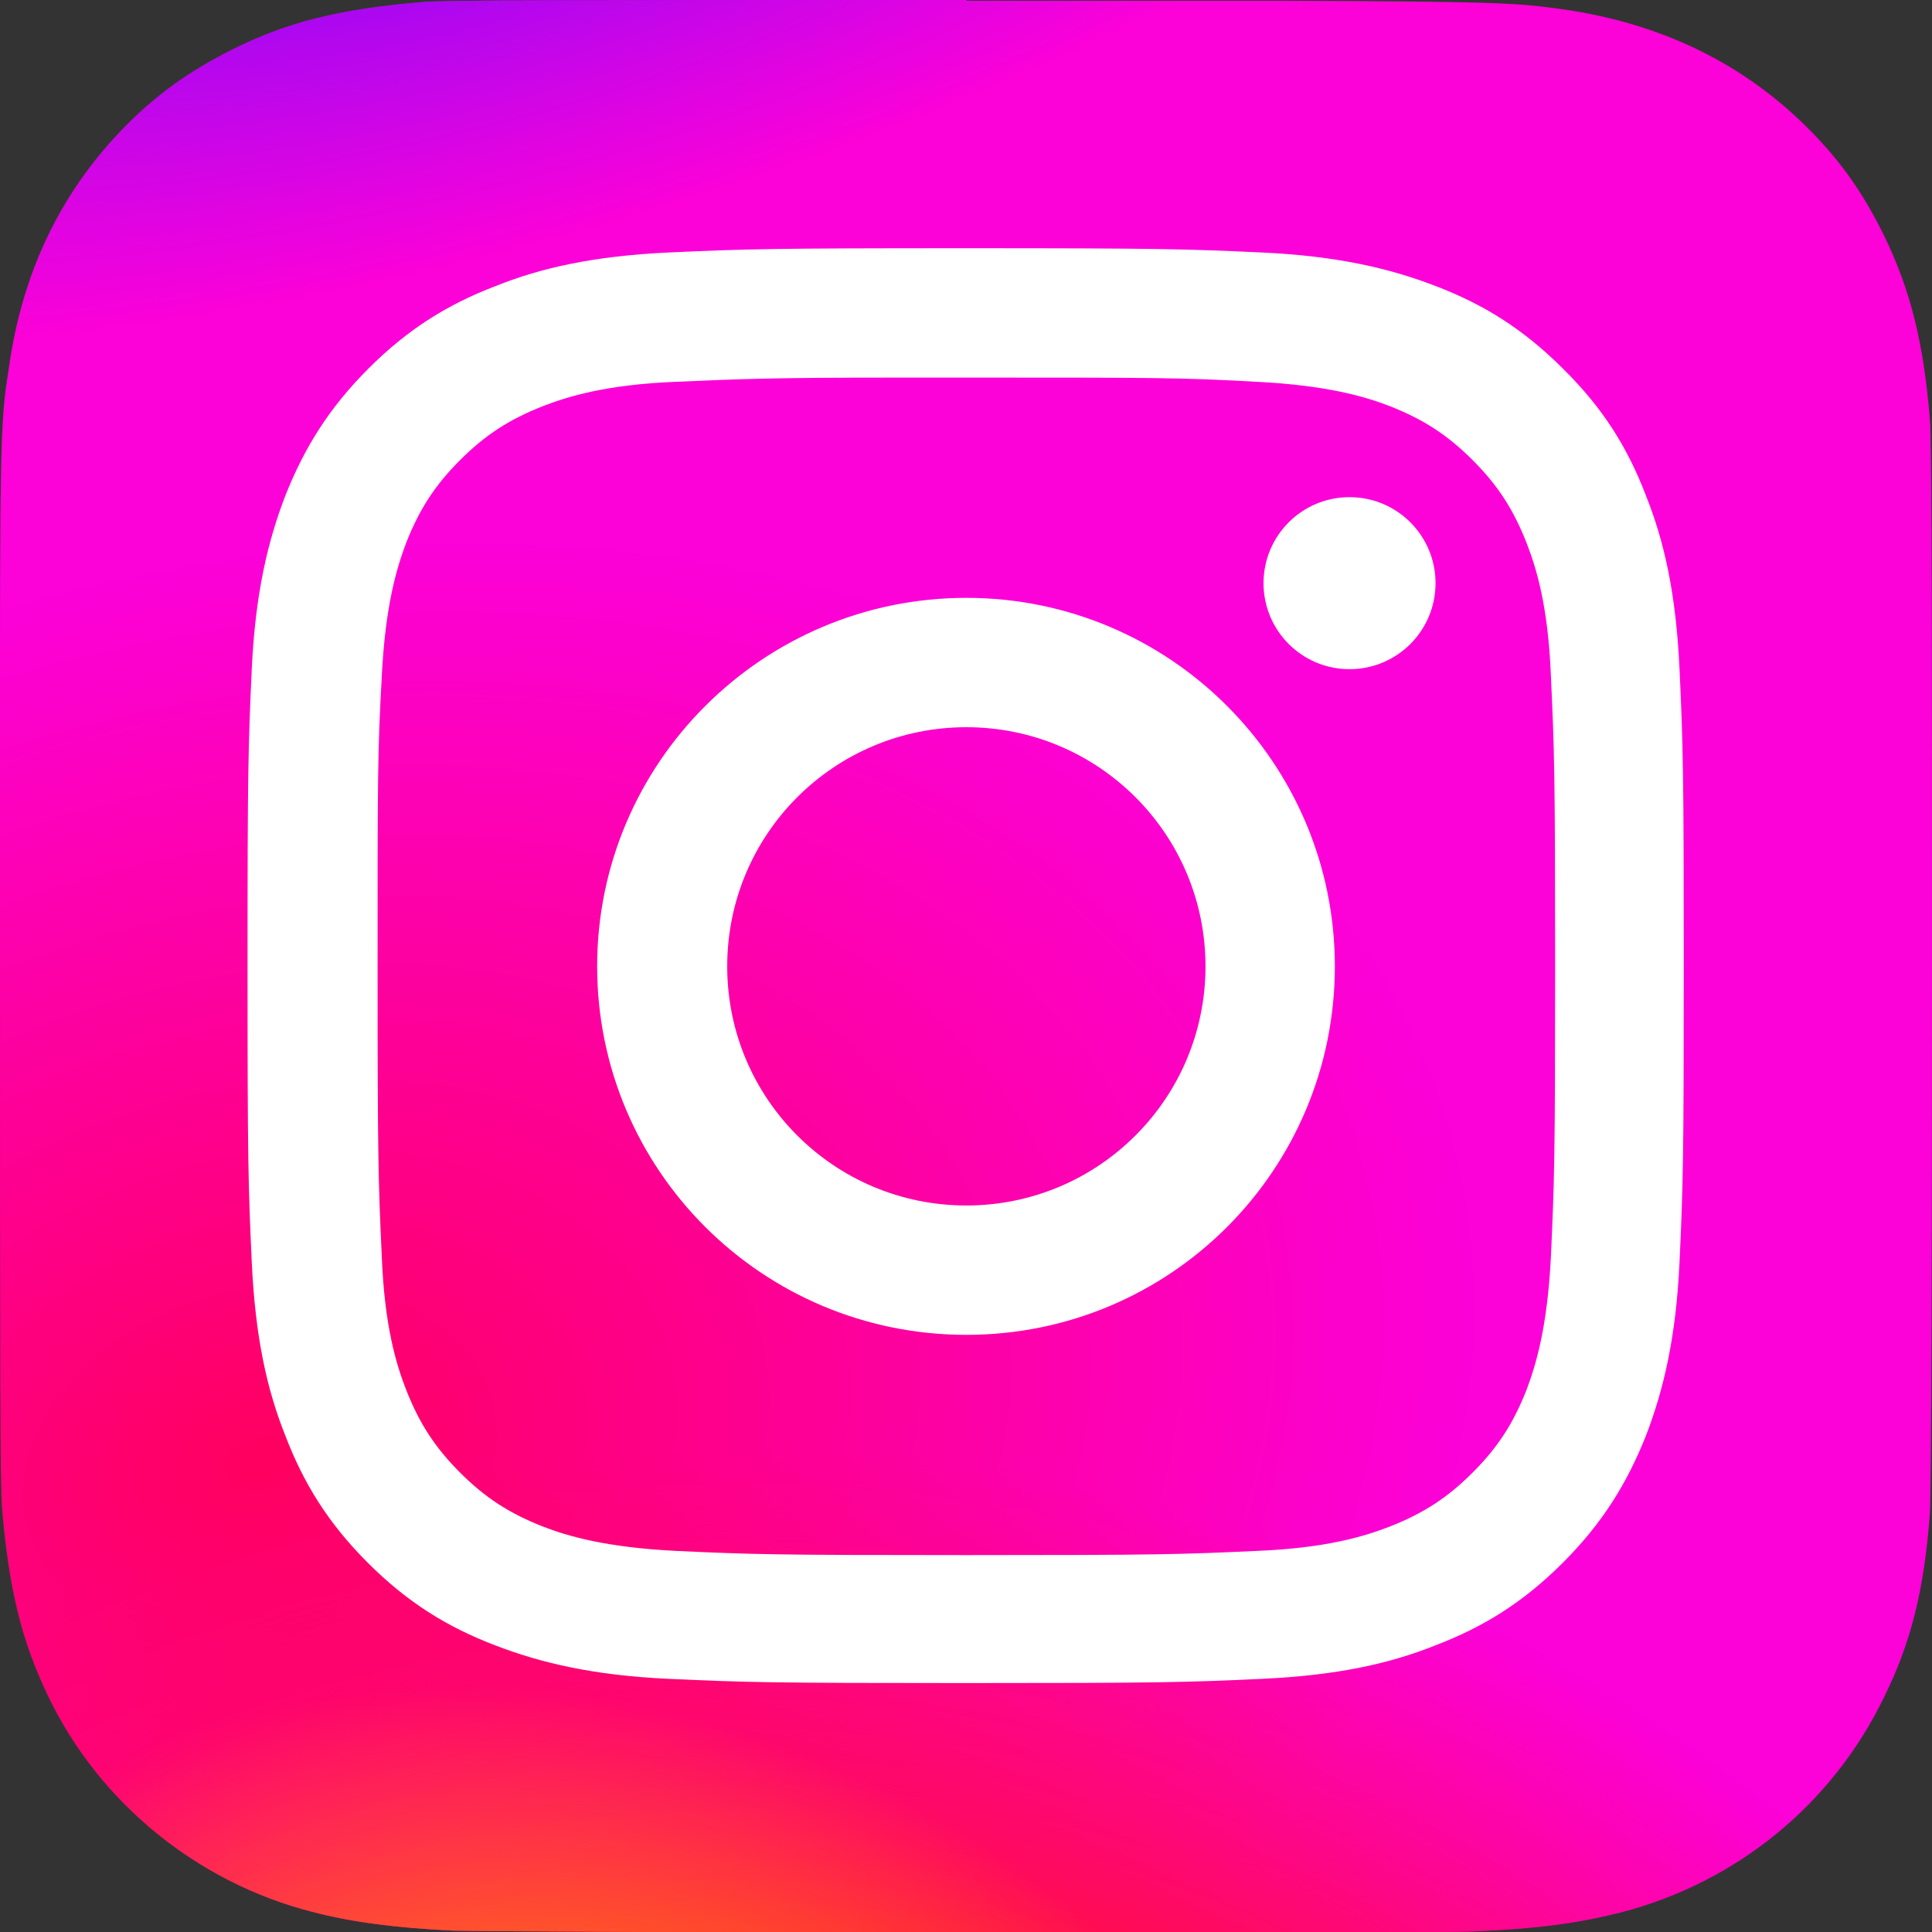
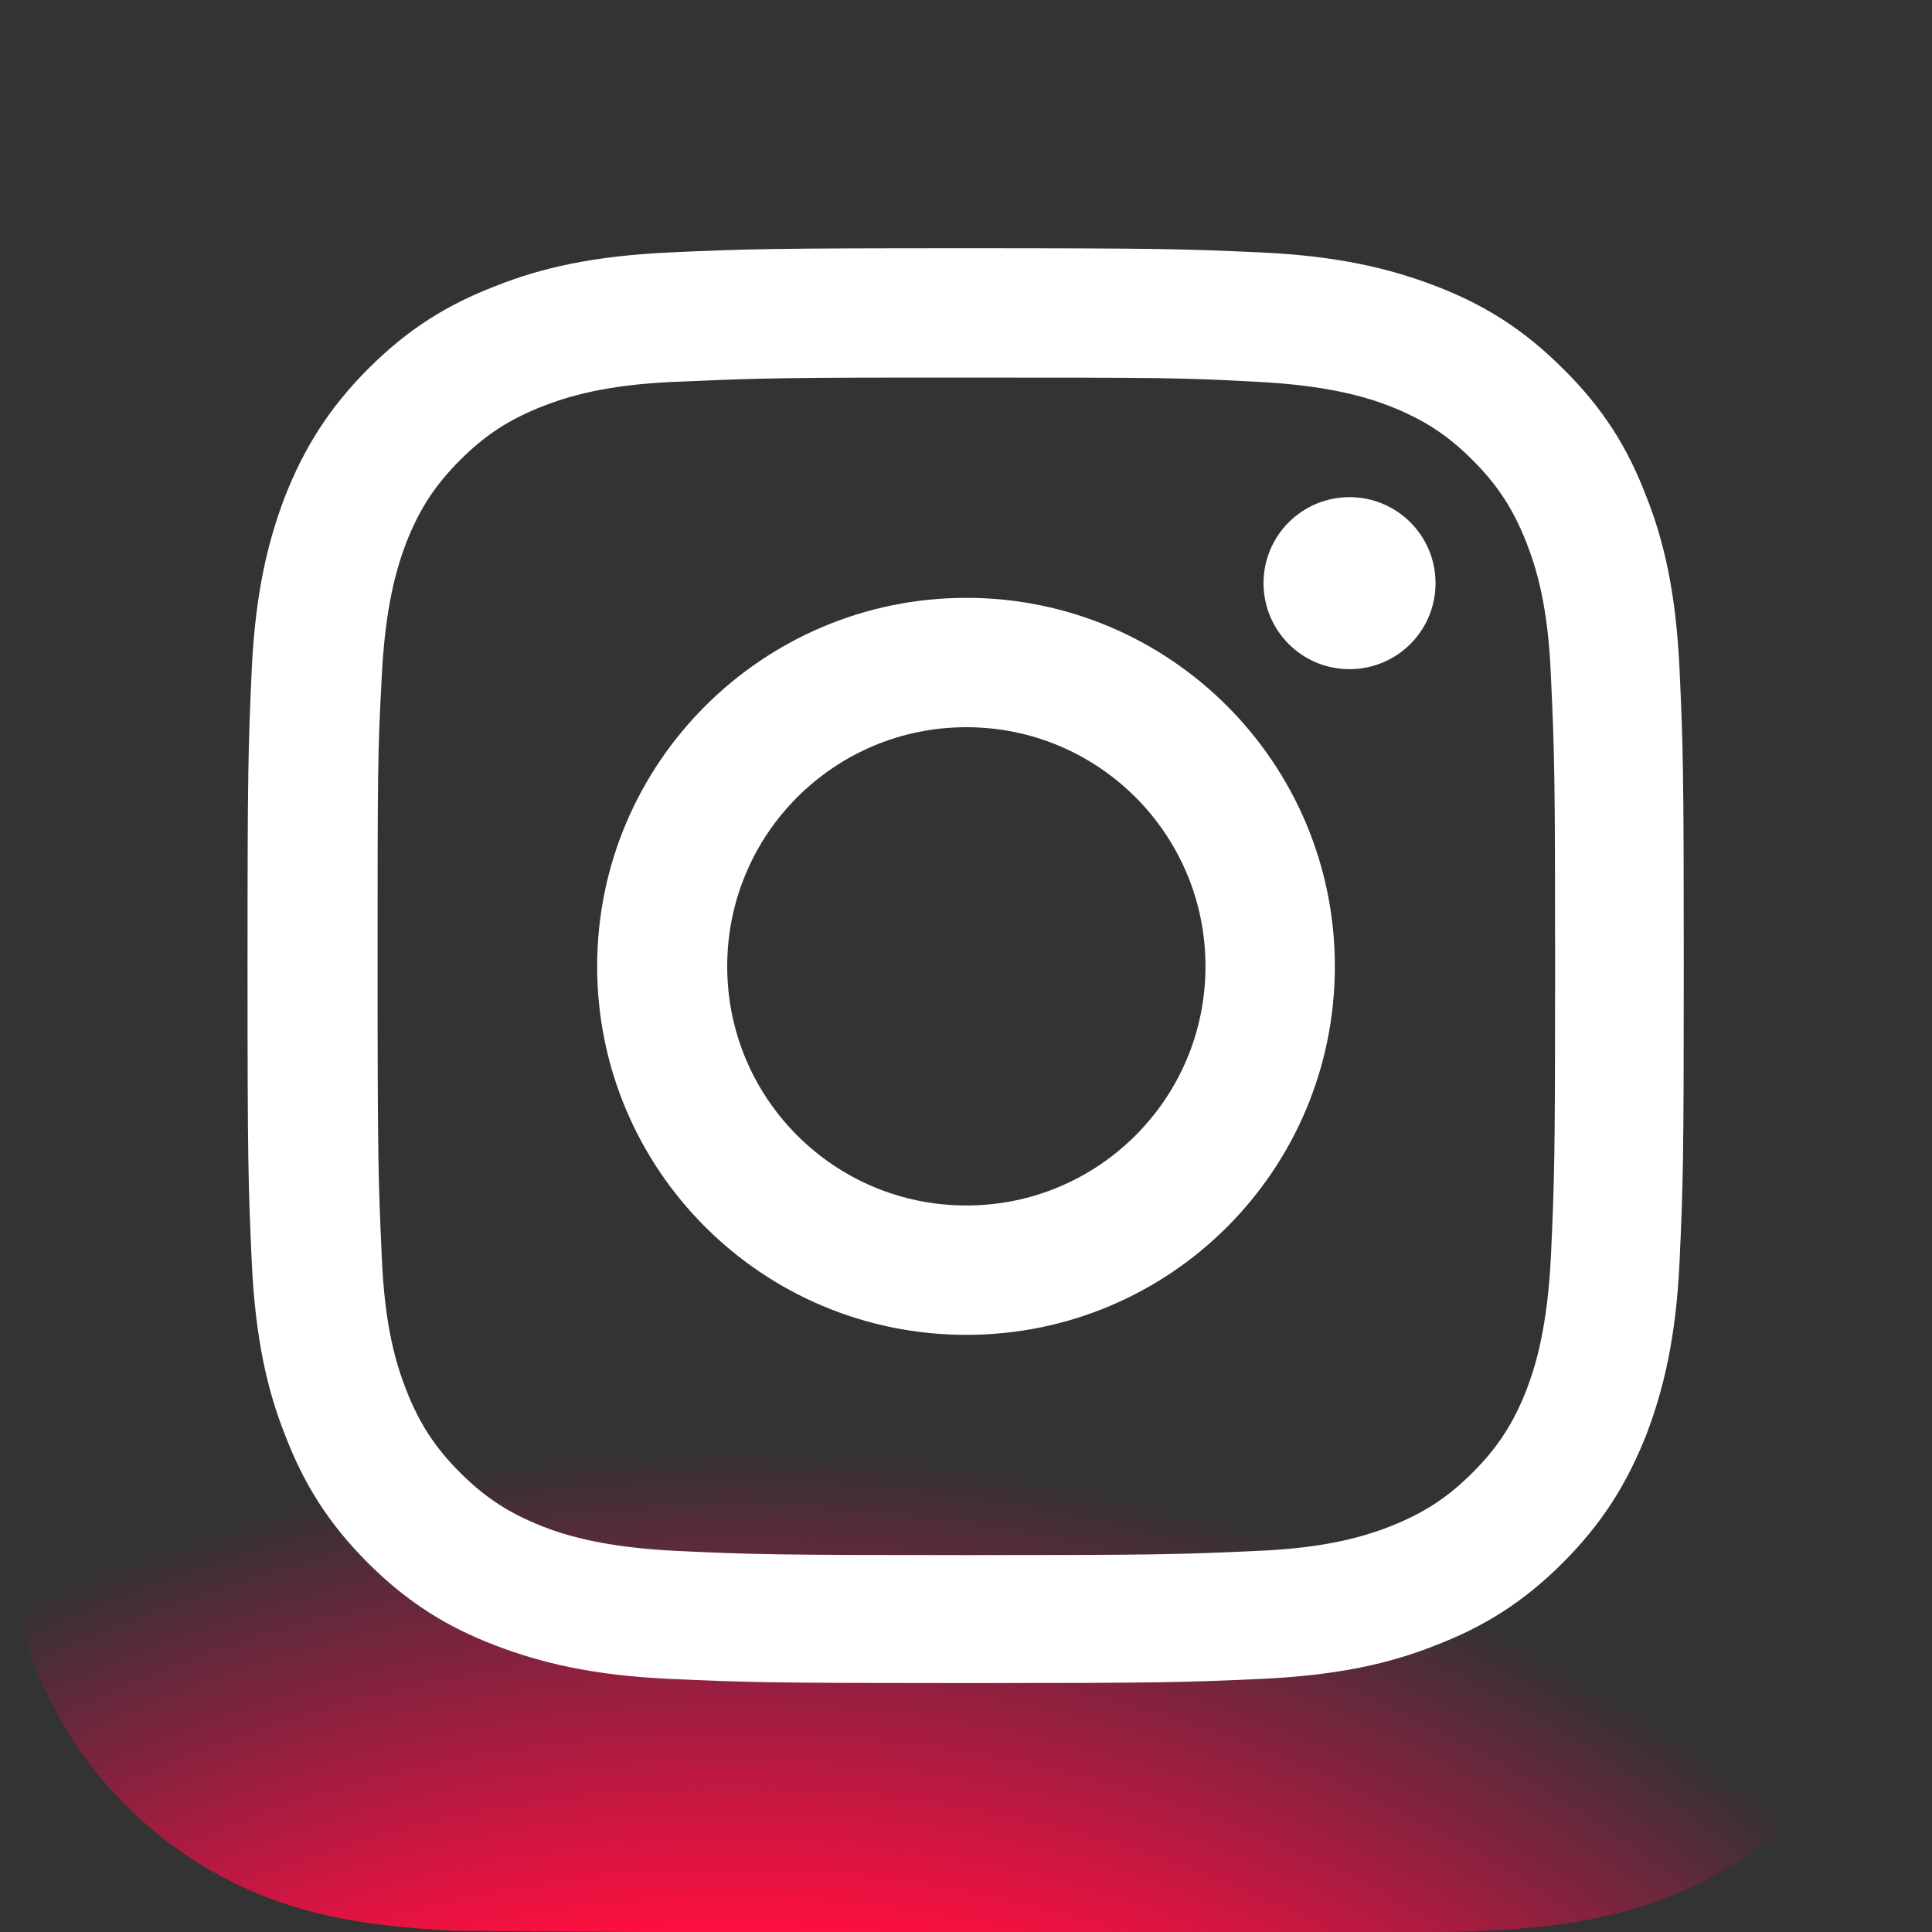
<svg xmlns="http://www.w3.org/2000/svg" id="Calque_2" viewBox="0 0 27.63 27.63">
  <rect x="0" y="0" width="27.63" height="27.63" fill="#333333" stroke="none" />
  <defs>
    <style>.cls-1{fill:#fff;}.cls-2{fill:url(#Dégradé_sans_nom_3);}.cls-3{fill:url(#Dégradé_sans_nom_5);}.cls-4{fill:url(#Dégradé_sans_nom_4);}.cls-5{fill:url(#Dégradé_sans_nom_6);}</style>
    <radialGradient id="Dégradé_sans_nom_6" cx="-5010.05" cy="-513.15" fx="-5010.05" fy="-513.15" r="1.45" gradientTransform="translate(-57599.86 20953.15) rotate(164.25) scale(12.2 -8.79)" gradientUnits="userSpaceOnUse">
      <stop offset="0" stop-color="#ff005f" />
      <stop offset="1" stop-color="#fc01d8" />
    </radialGradient>
    <radialGradient id="Dégradé_sans_nom_5" cx="-4773.34" cy="-965.74" fx="-4773.34" fy="-965.74" r="1.45" gradientTransform="translate(-15615.48 -72750.8) rotate(-90) scale(15.25 -16.18)" gradientUnits="userSpaceOnUse">
      <stop offset="0" stop-color="#fc0" />
      <stop offset=".12" stop-color="#fc0" />
      <stop offset=".57" stop-color="#fe4a05" />
      <stop offset=".69" stop-color="#ff0f3f" />
      <stop offset="1" stop-color="#fe0657" stop-opacity="0" />
    </radialGradient>
    <radialGradient id="Dégradé_sans_nom_3" cx="-4365.31" cy="-1302.59" fx="-4365.31" fy="-1302.59" r="1.8" gradientTransform="translate(3693.56 -23467.49) rotate(-59.87) scale(5.08 -6.61)" gradientUnits="userSpaceOnUse">
      <stop offset="0" stop-color="#fc0" />
      <stop offset="1" stop-color="#fc0" stop-opacity="0" />
    </radialGradient>
    <radialGradient id="Dégradé_sans_nom_4" cx="-5223.76" cy="630.86" fx="-5223.76" fy="630.86" r="1.85" gradientTransform="translate(-47907.19 11388.78) rotate(164.27) scale(9.42 -3.21)" gradientUnits="userSpaceOnUse">
      <stop offset="0" stop-color="#780cff" />
      <stop offset="1" stop-color="#820bff" stop-opacity="0" />
    </radialGradient>
  </defs>
  <g id="Calque_1-2">
    <g>
-       <path class="cls-5" d="m13.82,0C8.05,0,6.36,0,6.04.03c-1.18.1-1.92.28-2.72.68-.62.31-1.11.66-1.59,1.16C.85,2.79.32,3.91.13,5.24.03,5.89,0,6.02,0,9.32,0,10.42,0,11.87,0,13.81,0,19.57,0,21.26.03,21.59c.1,1.15.28,1.88.66,2.67.73,1.52,2.13,2.66,3.77,3.08.57.15,1.2.23,2.01.27.34.01,3.83.03,7.32.03s6.98,0,7.31-.02c.93-.04,1.48-.12,2.08-.27,1.66-.43,3.03-1.55,3.77-3.09.38-.77.57-1.53.65-2.62.02-.24.03-4.03.03-7.82s0-7.58-.03-7.82c-.09-1.11-.28-1.86-.66-2.64-.32-.65-.67-1.13-1.18-1.62-.91-.87-2.03-1.4-3.36-1.6-.65-.09-.77-.12-4.08-.13h-4.5Z" />
      <path class="cls-3" d="m13.82,0C8.05,0,6.36,0,6.04.03c-1.18.1-1.92.28-2.72.68-.62.31-1.11.66-1.59,1.16C.85,2.79.32,3.91.13,5.24.03,5.89,0,6.02,0,9.32,0,10.42,0,11.87,0,13.81,0,19.57,0,21.26.03,21.59c.1,1.15.28,1.88.66,2.67.73,1.52,2.13,2.66,3.77,3.08.57.15,1.2.23,2.01.27.34.01,3.83.03,7.32.03s6.98,0,7.31-.02c.93-.04,1.48-.12,2.08-.27,1.66-.43,3.03-1.55,3.77-3.09.38-.77.57-1.53.65-2.62.02-.24.03-4.03.03-7.82s0-7.58-.03-7.82c-.09-1.11-.28-1.86-.66-2.64-.32-.65-.67-1.13-1.18-1.62-.91-.87-2.03-1.4-3.36-1.6-.65-.09-.77-.12-4.08-.13h-4.5Z" />
-       <path class="cls-2" d="m13.82,0C8.05,0,6.36,0,6.04.03c-1.18.1-1.92.28-2.72.68-.62.31-1.11.66-1.59,1.16C.85,2.79.32,3.91.13,5.24.03,5.89,0,6.02,0,9.32,0,10.42,0,11.87,0,13.81,0,19.57,0,21.26.03,21.59c.1,1.15.28,1.88.66,2.67.73,1.52,2.13,2.66,3.77,3.08.57.15,1.2.23,2.01.27.34.01,3.83.03,7.32.03s6.98,0,7.31-.02c.93-.04,1.48-.12,2.08-.27,1.66-.43,3.03-1.55,3.77-3.09.38-.77.57-1.53.65-2.62.02-.24.03-4.03.03-7.82s0-7.58-.03-7.82c-.09-1.11-.28-1.86-.66-2.64-.32-.65-.67-1.13-1.18-1.62-.91-.87-2.03-1.4-3.36-1.6-.65-.09-.77-.12-4.08-.13h-4.5Z" />
-       <path class="cls-4" d="m13.82,0C8.05,0,6.36,0,6.04.03c-1.18.1-1.92.28-2.72.68-.62.31-1.11.66-1.59,1.16C.85,2.79.32,3.91.13,5.24.03,5.89,0,6.02,0,9.32,0,10.42,0,11.87,0,13.81,0,19.57,0,21.26.03,21.59c.1,1.15.28,1.88.66,2.67.73,1.52,2.13,2.66,3.77,3.08.57.15,1.2.23,2.01.27.34.01,3.83.03,7.32.03s6.98,0,7.31-.02c.93-.04,1.48-.12,2.08-.27,1.66-.43,3.03-1.55,3.77-3.09.38-.77.57-1.53.65-2.62.02-.24.03-4.03.03-7.82s0-7.58-.03-7.82c-.09-1.11-.28-1.86-.66-2.64-.32-.65-.67-1.13-1.18-1.62-.91-.87-2.03-1.4-3.36-1.6-.65-.09-.77-.12-4.08-.13h-4.5Z" />
      <path class="cls-1" d="m13.82,3.55c-2.79,0-3.14.01-4.24.06-1.09.05-1.84.22-2.49.48-.68.26-1.25.61-1.82,1.18-.57.57-.92,1.14-1.19,1.82-.25.65-.43,1.4-.48,2.49-.05,1.09-.06,1.44-.06,4.23s.01,3.14.06,4.23c.05,1.09.22,1.84.48,2.49.26.68.61,1.25,1.18,1.82.57.57,1.14.92,1.82,1.18.65.25,1.4.43,2.49.48,1.1.05,1.45.06,4.24.06s3.14-.01,4.23-.06c1.09-.05,1.84-.22,2.49-.48.68-.26,1.25-.61,1.82-1.18.57-.57.92-1.14,1.19-1.82.25-.65.43-1.4.48-2.49.05-1.09.06-1.44.06-4.23s-.01-3.14-.06-4.23c-.05-1.09-.22-1.84-.48-2.49-.26-.68-.61-1.25-1.19-1.82-.57-.57-1.14-.92-1.82-1.18-.65-.25-1.4-.43-2.5-.48-1.1-.05-1.44-.06-4.24-.06h0Zm-.92,1.85c.27,0,.58,0,.92,0,2.74,0,3.07,0,4.15.06,1,.05,1.55.21,1.91.35.48.19.82.41,1.18.77.36.36.58.7.77,1.18.14.36.31.9.35,1.91.05,1.08.06,1.41.06,4.15s-.01,3.06-.06,4.15c-.05,1-.21,1.54-.35,1.91-.19.48-.41.82-.77,1.18-.36.36-.7.58-1.18.77-.36.14-.91.31-1.91.35-1.08.05-1.41.06-4.15.06s-3.07-.01-4.15-.06c-1-.05-1.55-.21-1.91-.35-.48-.19-.82-.41-1.18-.77-.36-.36-.58-.7-.77-1.18-.14-.36-.31-.9-.35-1.91-.05-1.08-.06-1.41-.06-4.15s0-3.06.06-4.15c.05-1,.21-1.54.35-1.91.19-.48.41-.82.77-1.18.36-.36.7-.58,1.18-.77.36-.14.91-.31,1.91-.35.95-.04,1.31-.06,3.23-.06h0Zm6.4,1.71c-.68,0-1.23.55-1.23,1.23s.55,1.23,1.23,1.23,1.23-.55,1.23-1.23-.55-1.23-1.23-1.23h0Zm-5.48,1.44c-2.91,0-5.28,2.36-5.28,5.27s2.36,5.27,5.28,5.27,5.27-2.36,5.27-5.27-2.36-5.27-5.27-5.27h0Zm0,1.85c1.89,0,3.42,1.53,3.42,3.42s-1.53,3.42-3.42,3.42-3.42-1.53-3.42-3.42,1.53-3.42,3.42-3.42h0Z" />
    </g>
  </g>
</svg>